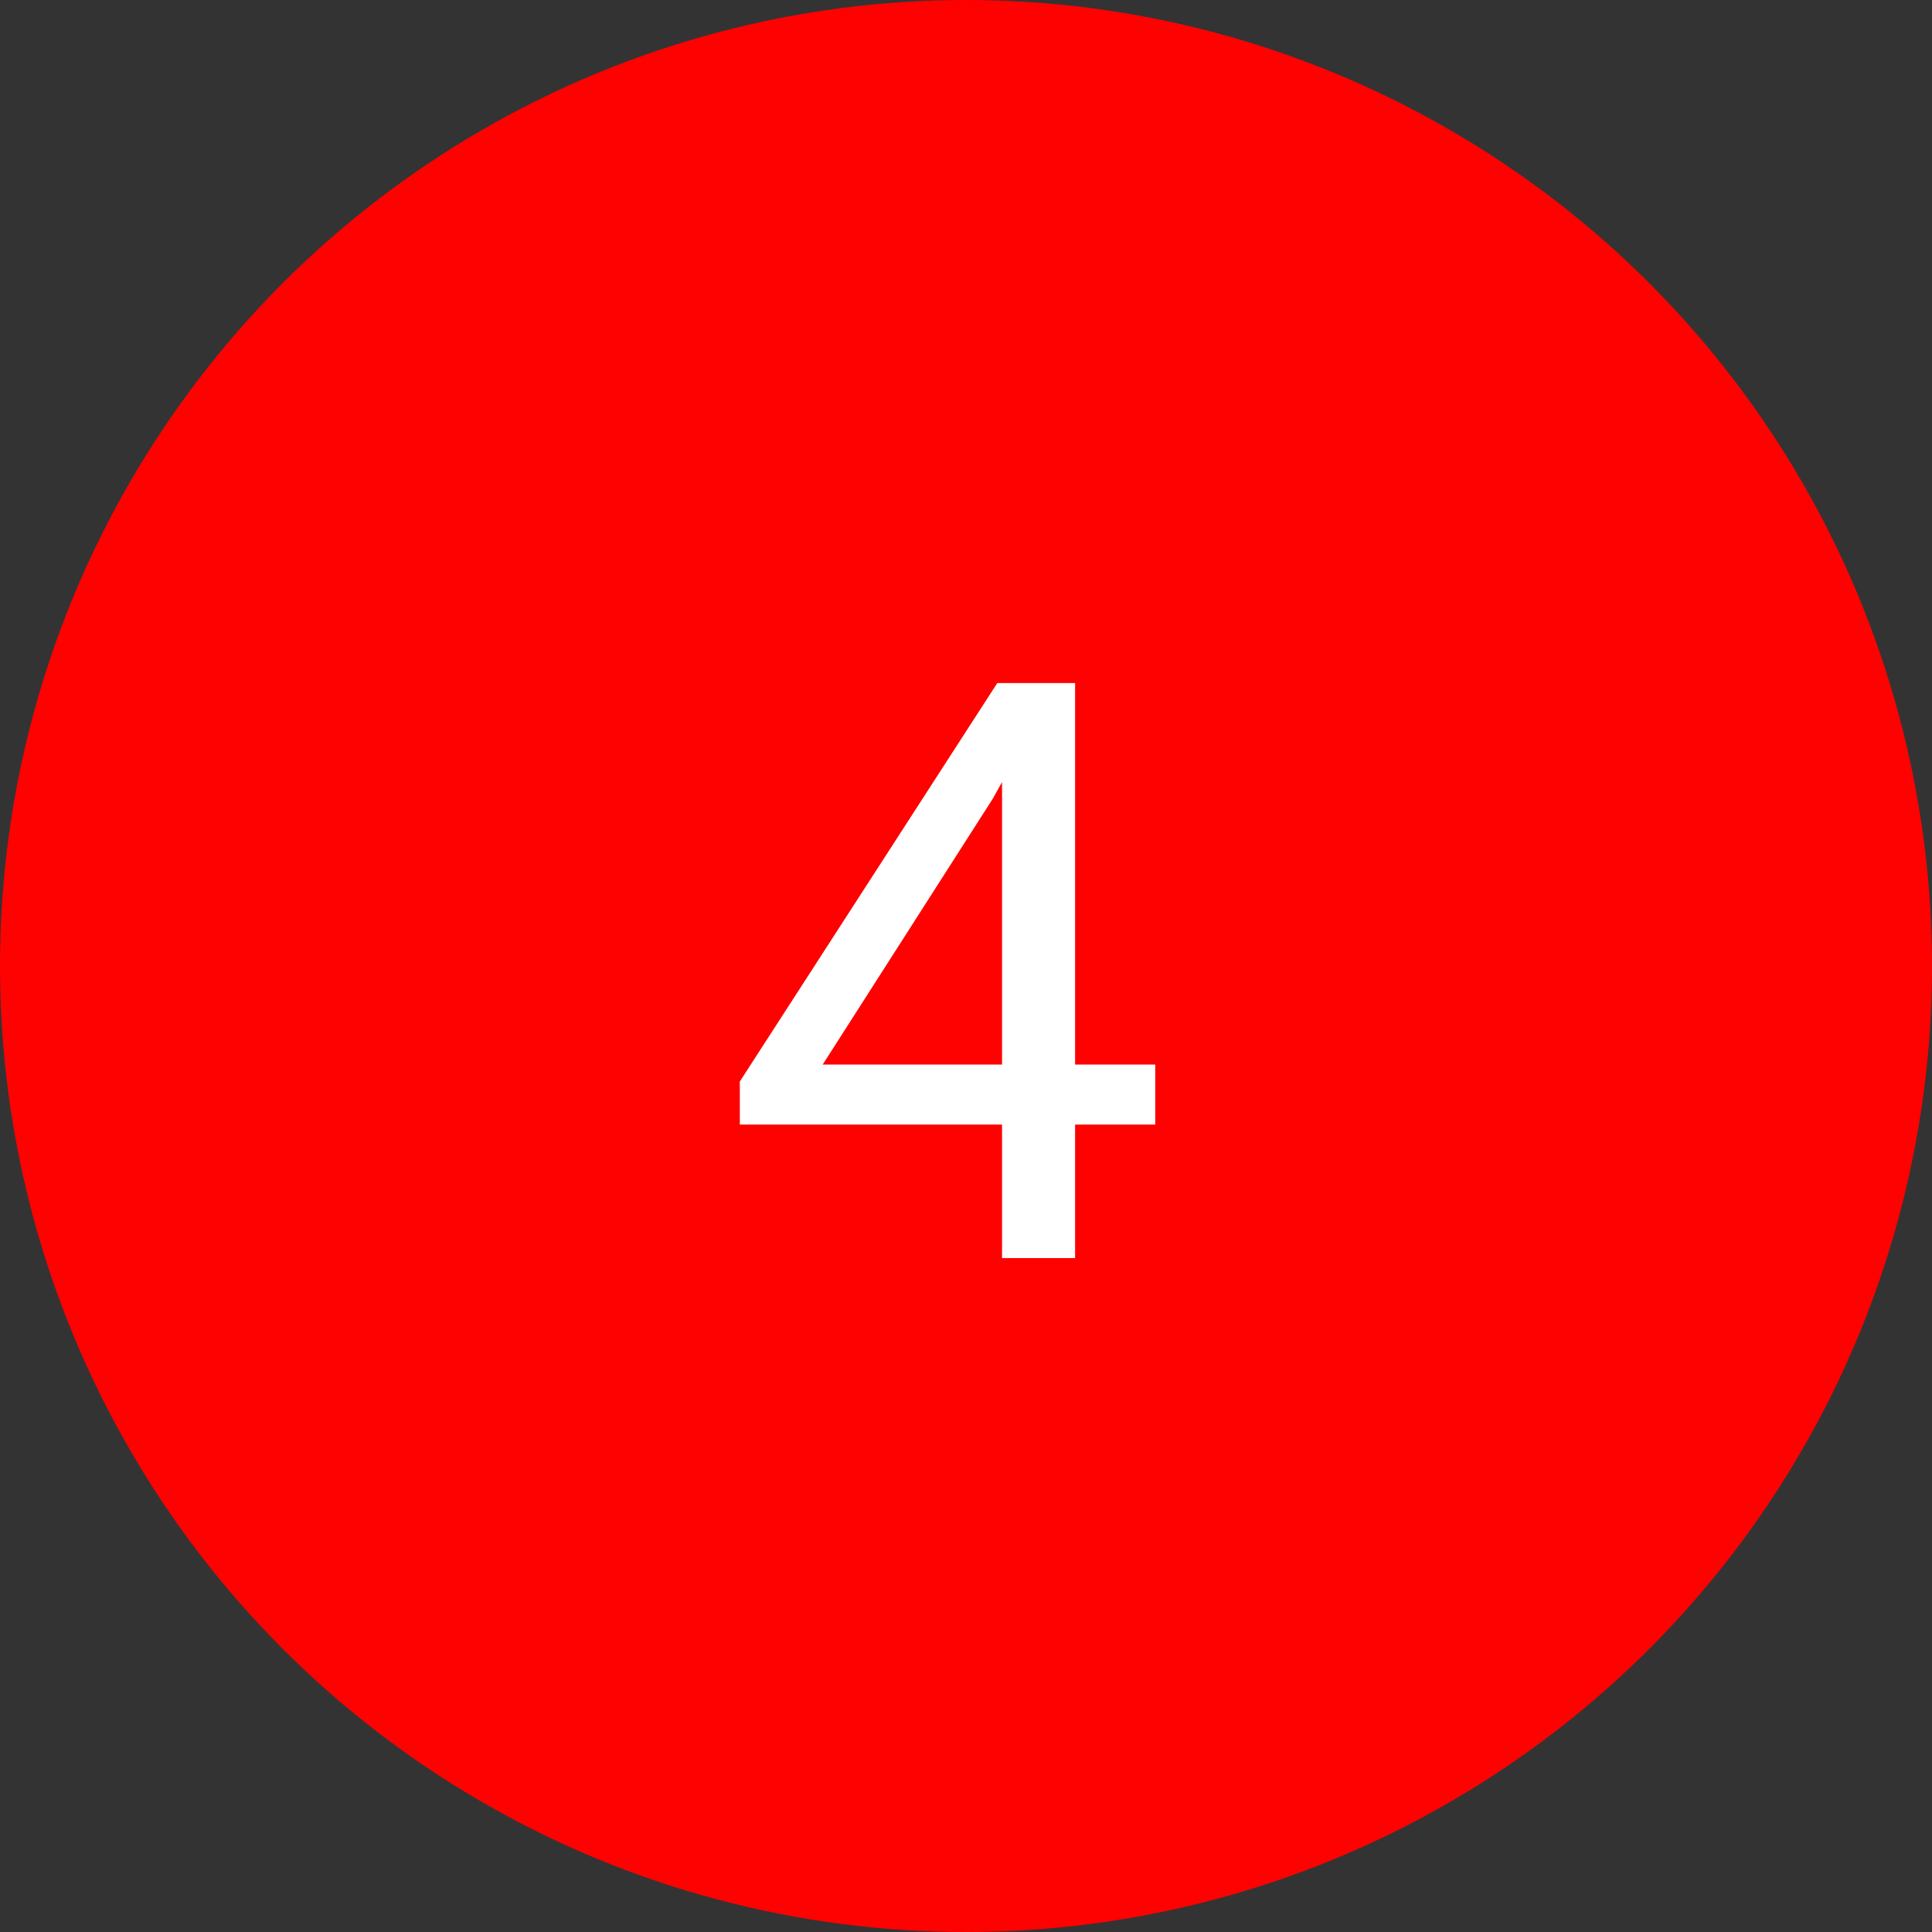
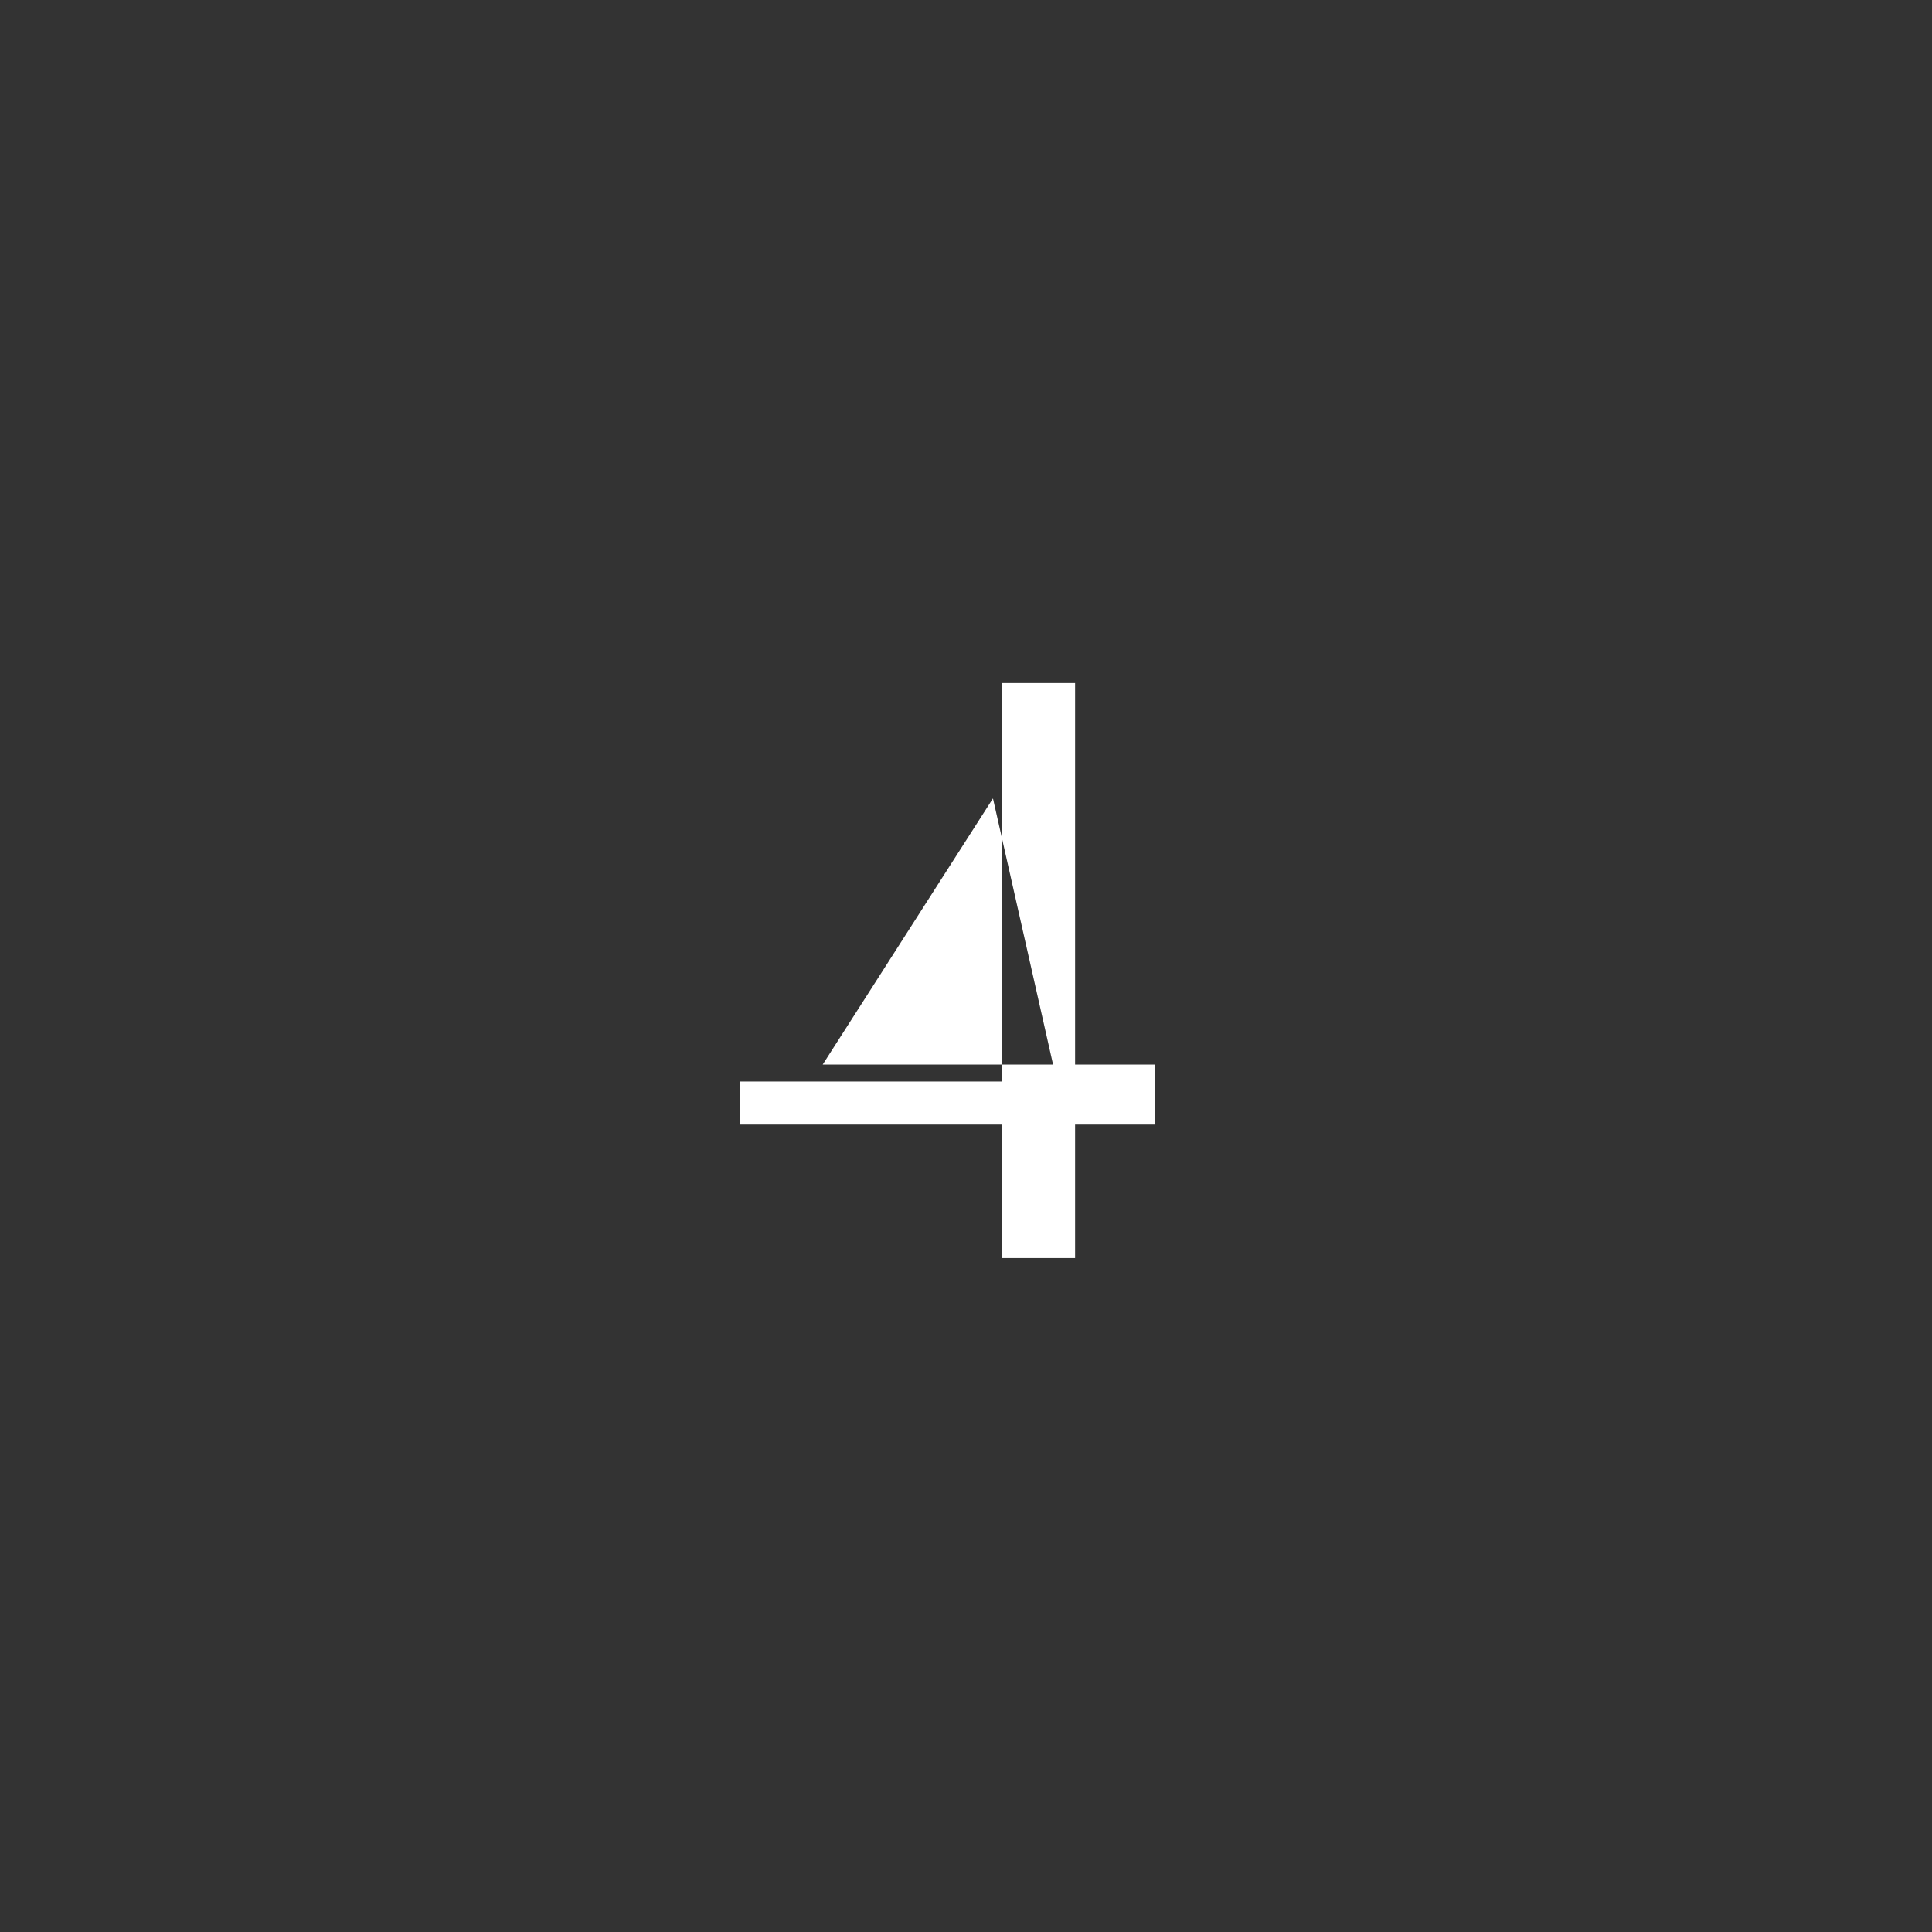
<svg xmlns="http://www.w3.org/2000/svg" width="43" height="43" viewBox="0 0 43 43" fill="none">
  <rect x="0" y="0" width="43" height="43" fill="#333333" stroke="none" />
-   <circle cx="21.5" cy="21.5" r="21.5" fill="#FE0202" />
-   <path d="M25.712 23.693V25.029H16.466V24.071L22.196 15.203H23.523L22.1 17.77L18.311 23.693H25.712ZM23.928 15.203V28H22.302V15.203H23.928Z" fill="white" />
+   <path d="M25.712 23.693V25.029H16.466V24.071H23.523L22.1 17.77L18.311 23.693H25.712ZM23.928 15.203V28H22.302V15.203H23.928Z" fill="white" />
</svg>